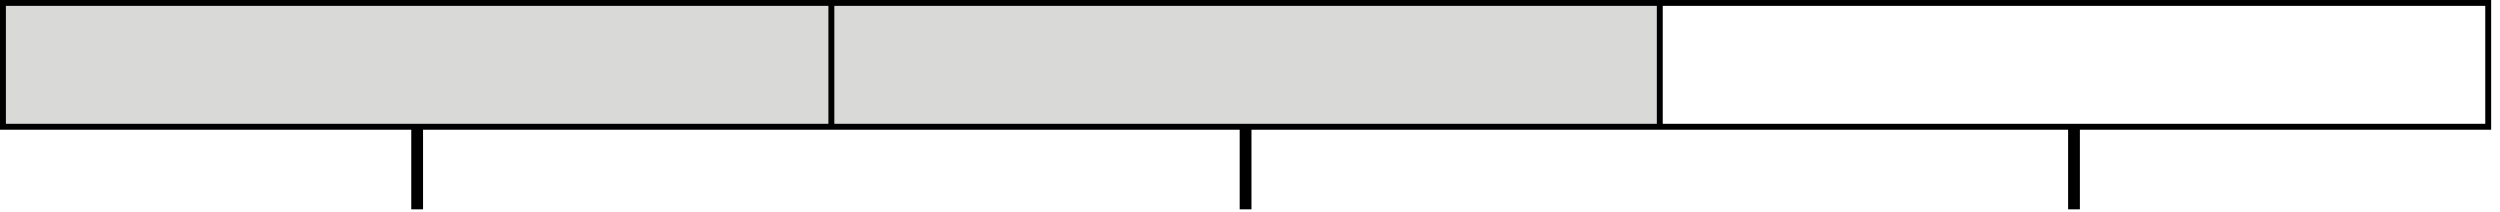
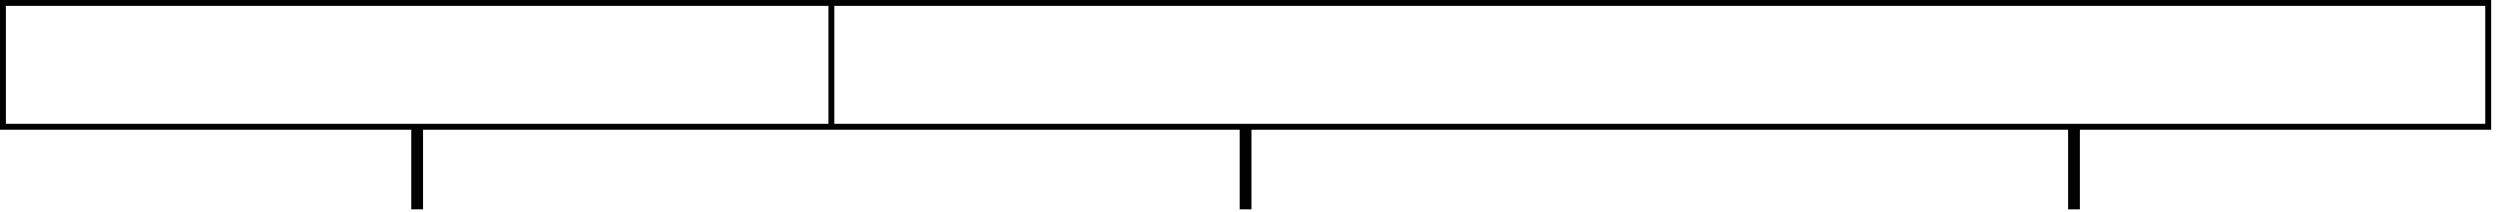
<svg xmlns="http://www.w3.org/2000/svg" width="212" height="18" viewBox="0 0 212 18" fill="none">
  <g clip-path="url(#clip0_483_37)">
-     <path d="M140.75 0.25H0.25V10.75H140.75V0.25Z" fill="#D9D9D7" />
    <path d="M211 0.25H0.25V10.75H211V0.25Z" stroke="black" stroke-width="0.5" stroke-miterlimit="10" />
    <path d="M70.5 0.25V10.75" stroke="black" stroke-width="0.5" stroke-miterlimit="10" />
    <path d="M35.375 10.75V17.75" stroke="black" stroke-miterlimit="10" />
    <path d="M105.625 10.75V17.75" stroke="black" stroke-miterlimit="10" />
    <path d="M175.875 10.75V17.75" stroke="black" stroke-miterlimit="10" />
-     <path d="M140.75 0.25V10.75" stroke="black" stroke-width="0.5" stroke-miterlimit="10" />
  </g>
  <defs>
    <clipPath id="clip0_483_37">
      <rect width="211.25" height="17.75" fill="white" />
    </clipPath>
  </defs>
</svg>